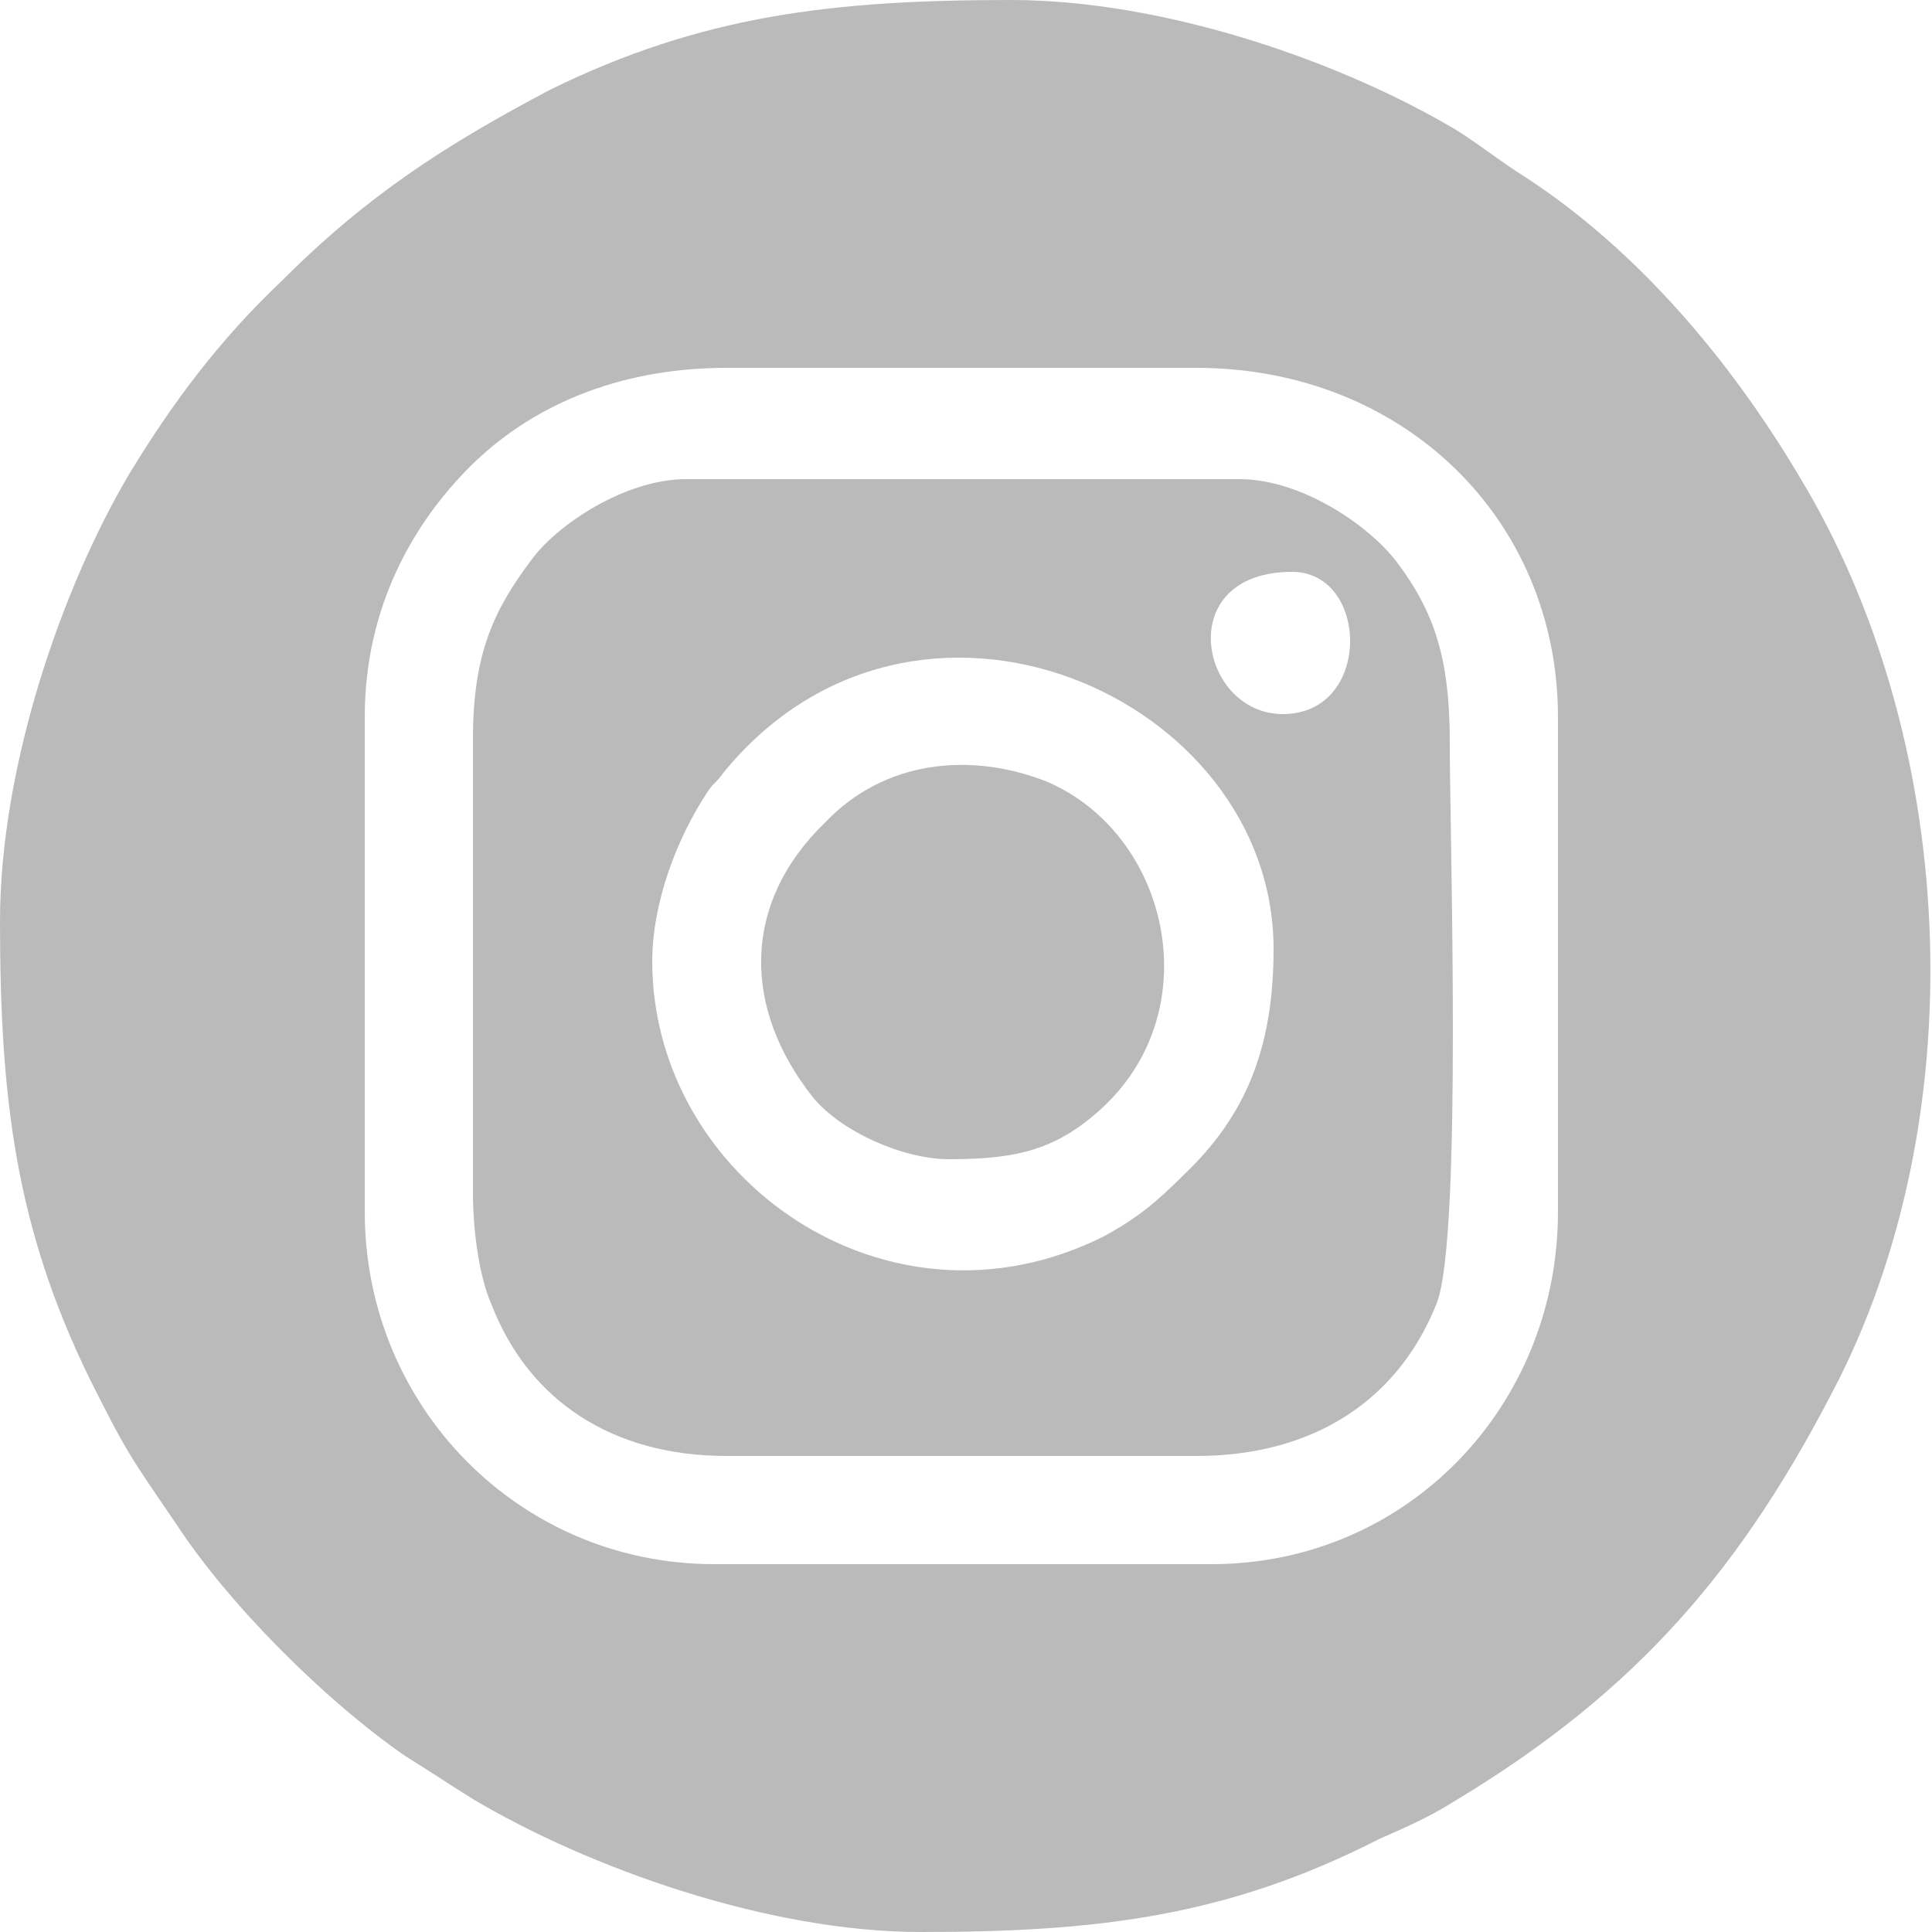
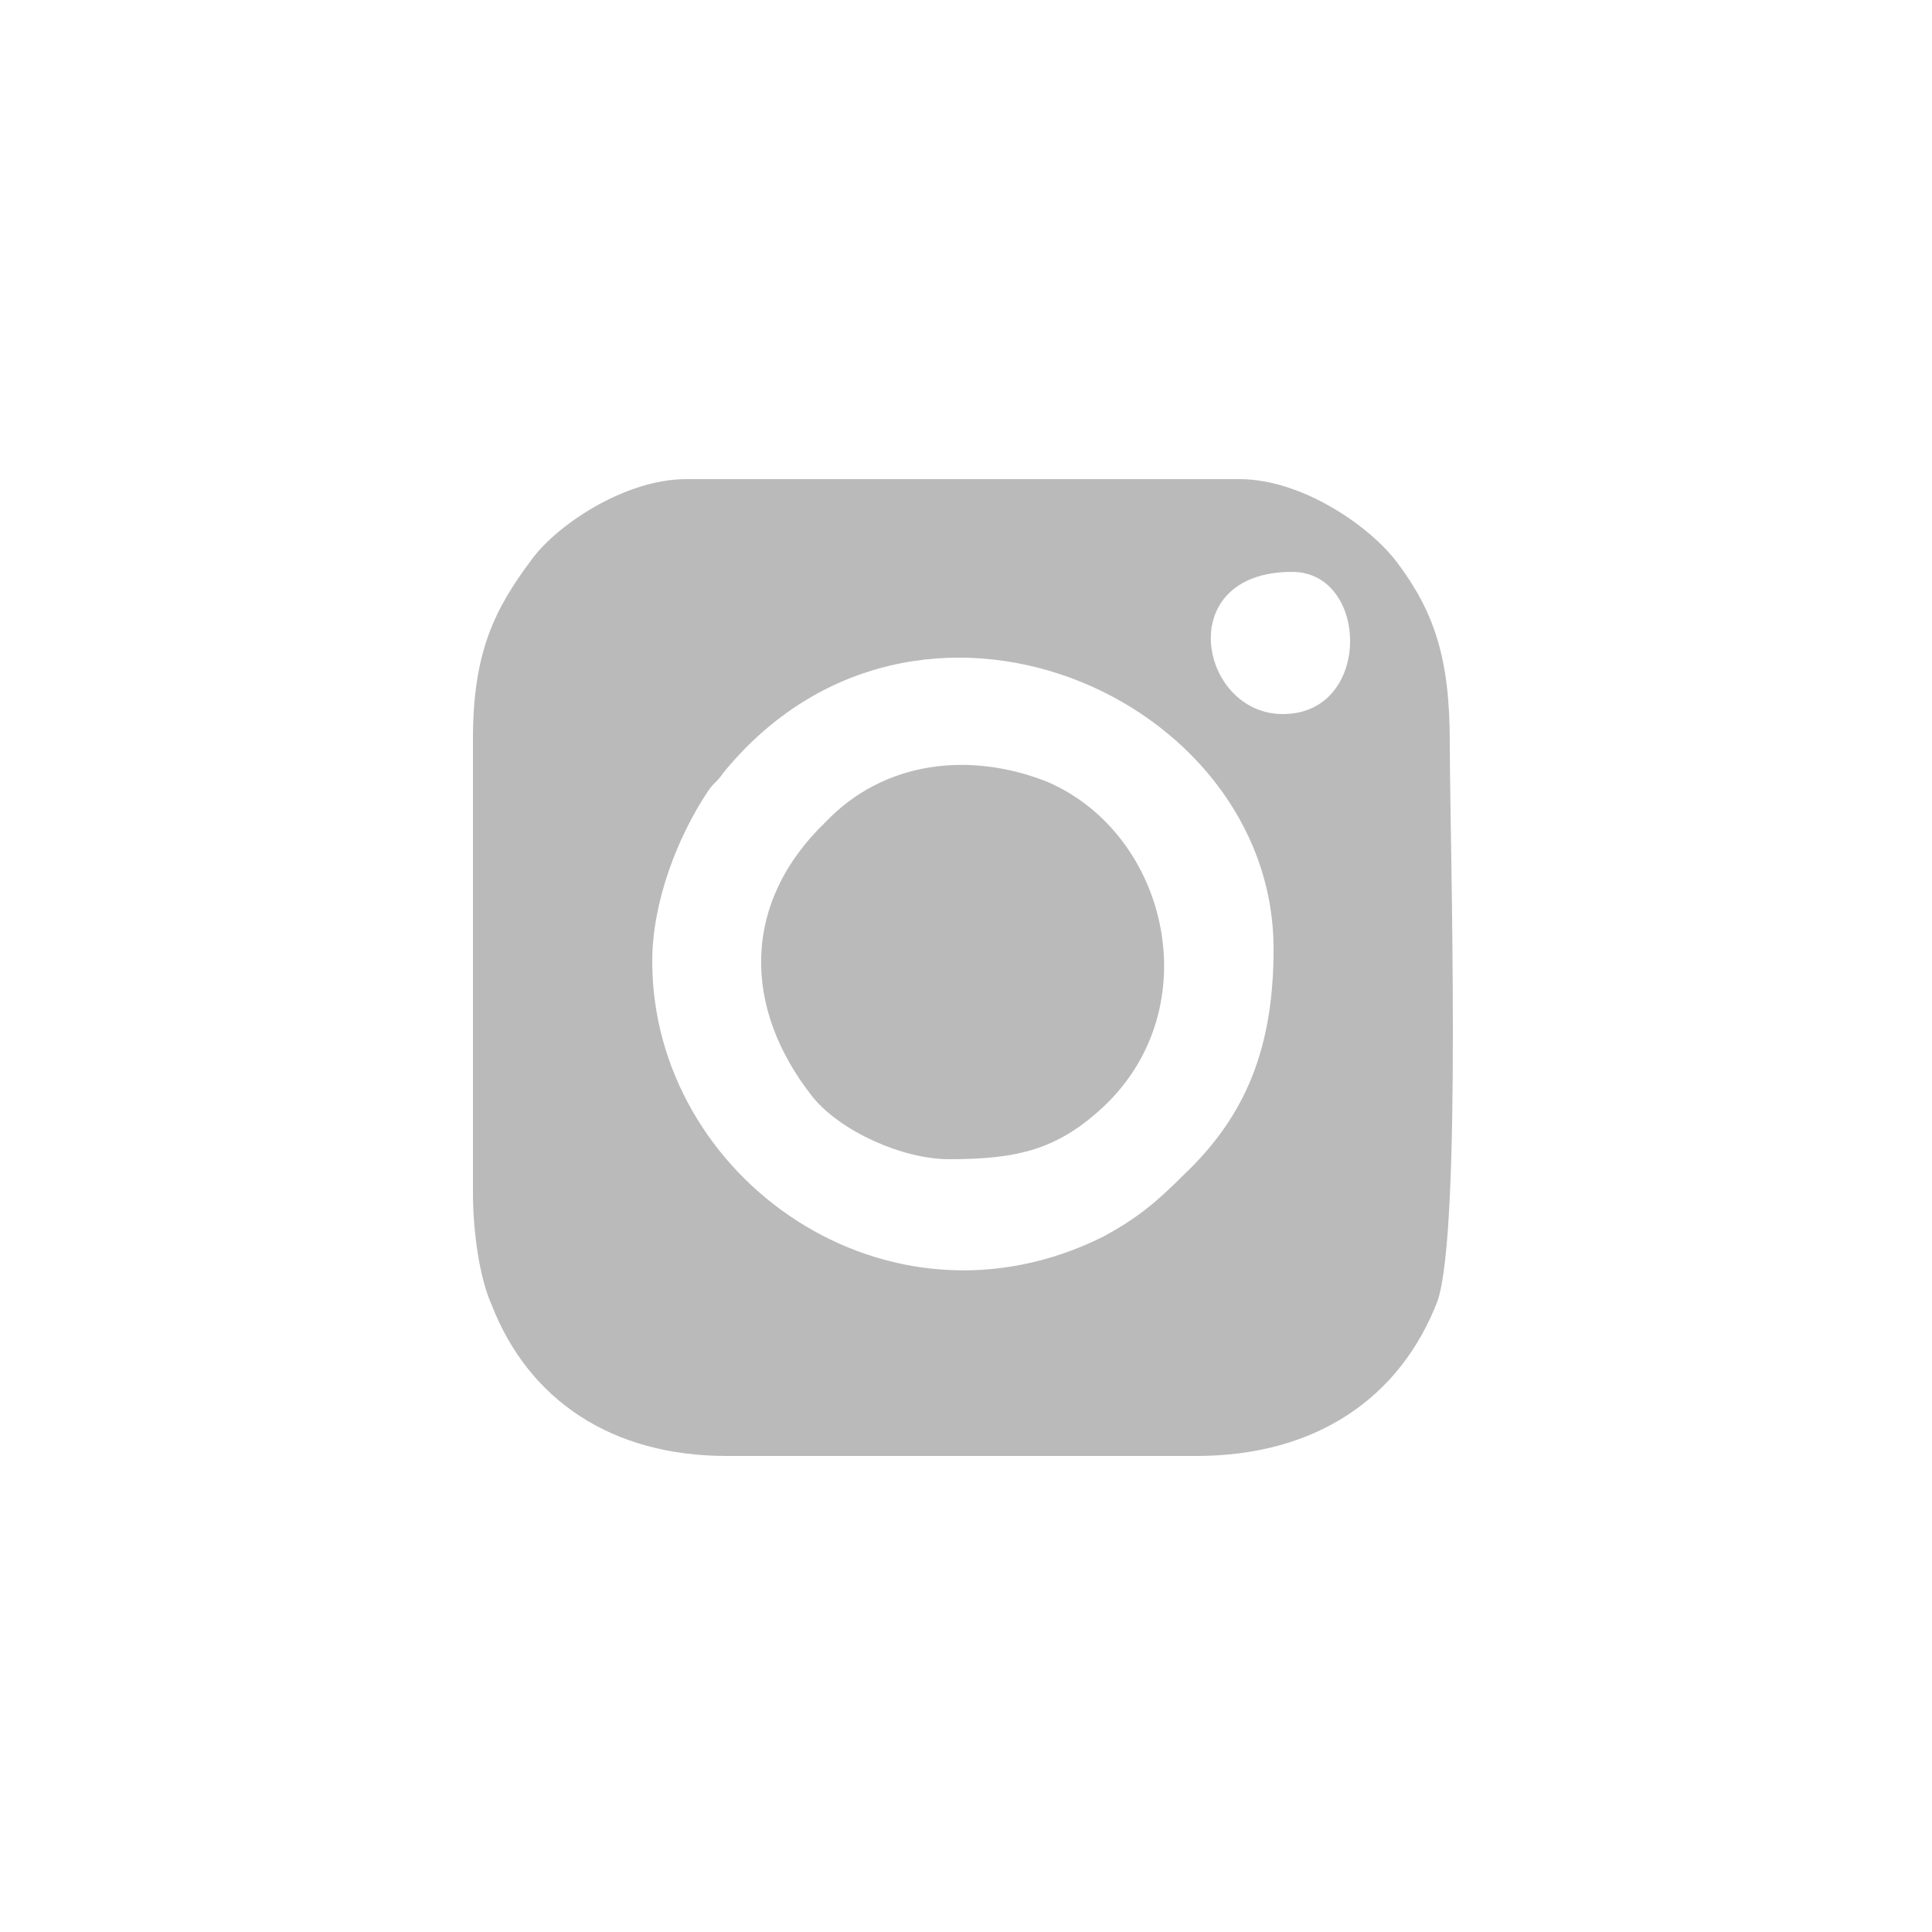
<svg xmlns="http://www.w3.org/2000/svg" xml:space="preserve" width="40mm" height="40mm" style="shape-rendering:geometricPrecision; text-rendering:geometricPrecision; image-rendering:optimizeQuality; fill-rule:evenodd; clip-rule:evenodd" viewBox="0 0 625 625">
  <defs>
    <style type="text/css">  .fil0 {fill:#BBBABA}  </style>
  </defs>
  <g id="Слой_x0020_1">
    <g id="_2132955291648">
-       <path class="fil0" d="M118 392l0 -160c0,-36 16,-63 34,-81 19,-19 47,-32 83,-32l152 0c67,0 117,49 117,113l0 160c0,63 -49,114 -112,114l-161 0c-63,0 -113,-51 -113,-114zm-118 -94c0,57 5,99 29,148 12,24 13,25 28,47 17,26 48,57 74,75 8,5 14,9 22,14 37,22 95,43 145,43 57,0 99,-5 148,-30 9,-4 16,-7 24,-12 60,-36 94,-76 125,-137 44,-88 38,-208 -13,-292 -22,-37 -52,-73 -89,-97 -8,-5 -14,-10 -22,-15 -37,-22 -94,-42 -144,-42 -58,0 -100,5 -149,29 -34,18 -59,34 -87,62 -20,19 -35,39 -49,62 -22,37 -42,95 -42,145z" />
      <path class="fil0" d="M211 311c0,-19 8,-40 18,-55 2,-3 3,-3 5,-6 62,-76 178,-25 178,57 0,32 -9,54 -29,73 -9,9 -15,14 -26,20 -70,35 -146,-19 -146,-89zm204 -80c-27,0 -36,-46 3,-46 25,0 26,46 -3,46zm-262 8l0 147c0,12 2,27 6,36 12,31 39,49 76,49l152 0c39,0 66,-19 78,-50 8,-23 4,-150 4,-181 0,-27 -5,-42 -17,-58 -9,-12 -31,-27 -51,-27l-179 0c-20,0 -42,15 -50,26 -12,16 -19,30 -19,58z" />
      <path class="fil0" d="M307 375c22,0 35,-3 50,-17 34,-32 21,-88 -18,-105 -25,-10 -53,-7 -72,13 -27,26 -27,60 -4,89 9,11 29,20 44,20z" />
    </g>
  </g>
</svg>